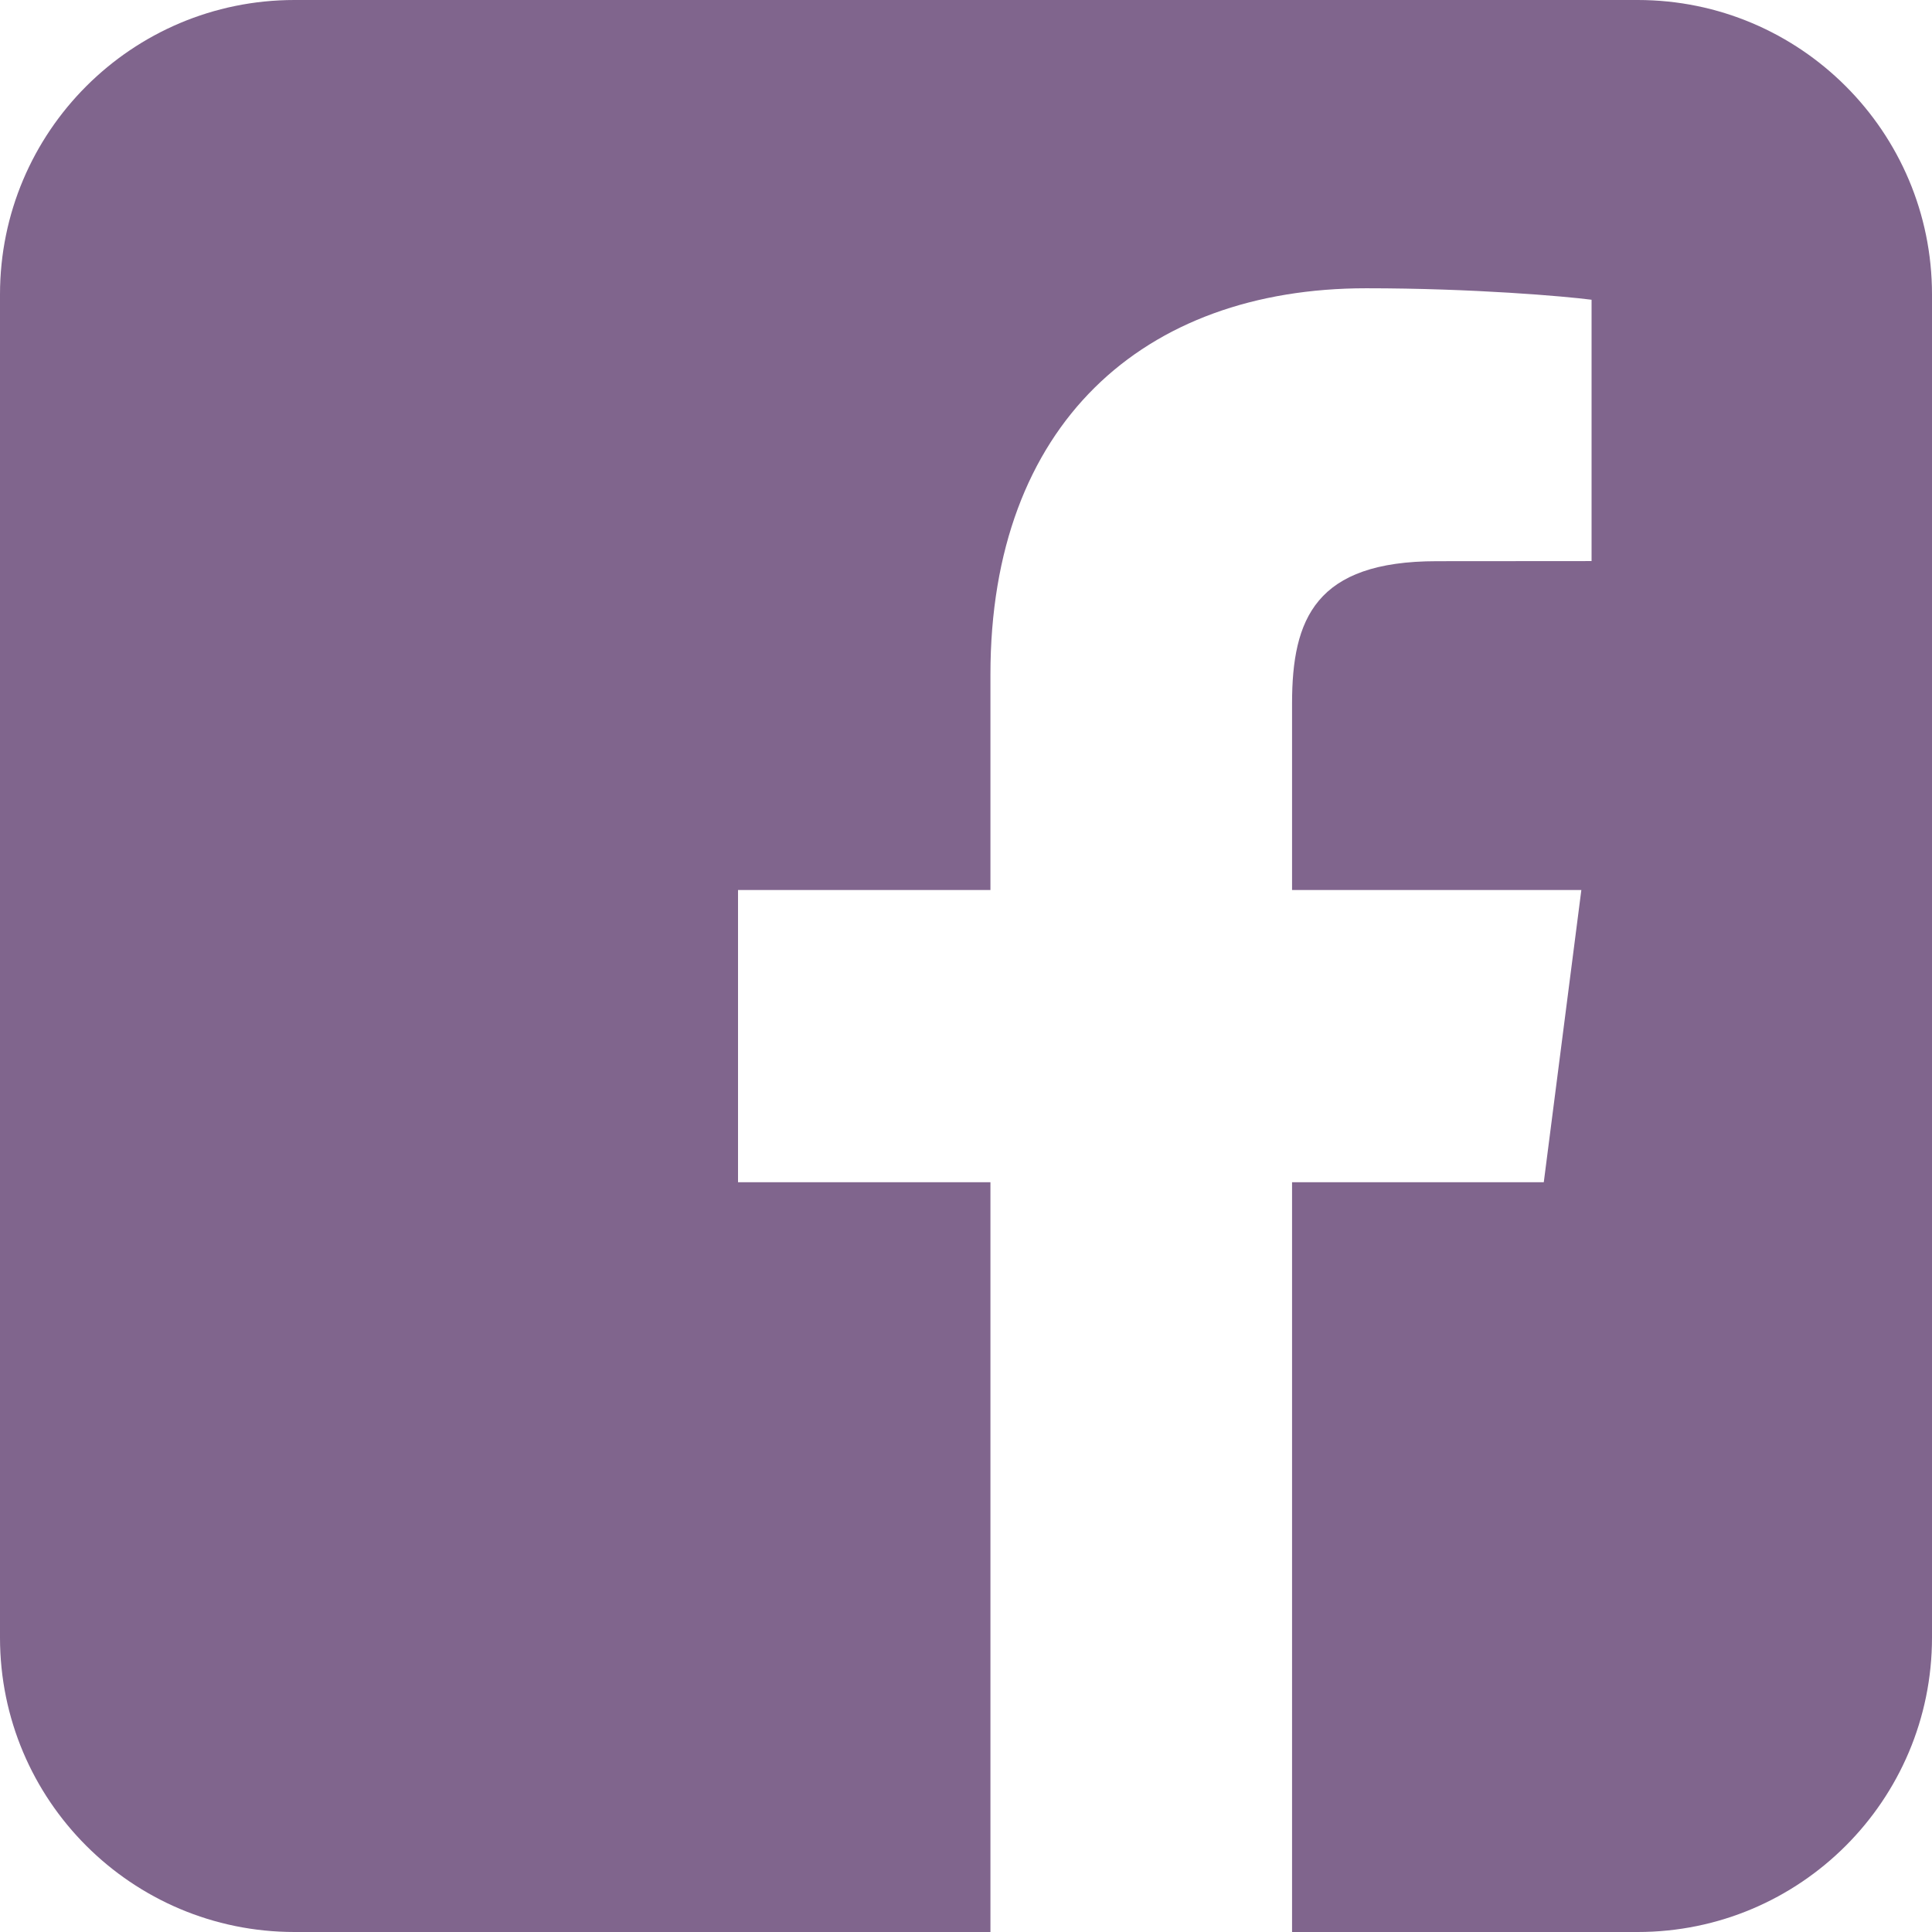
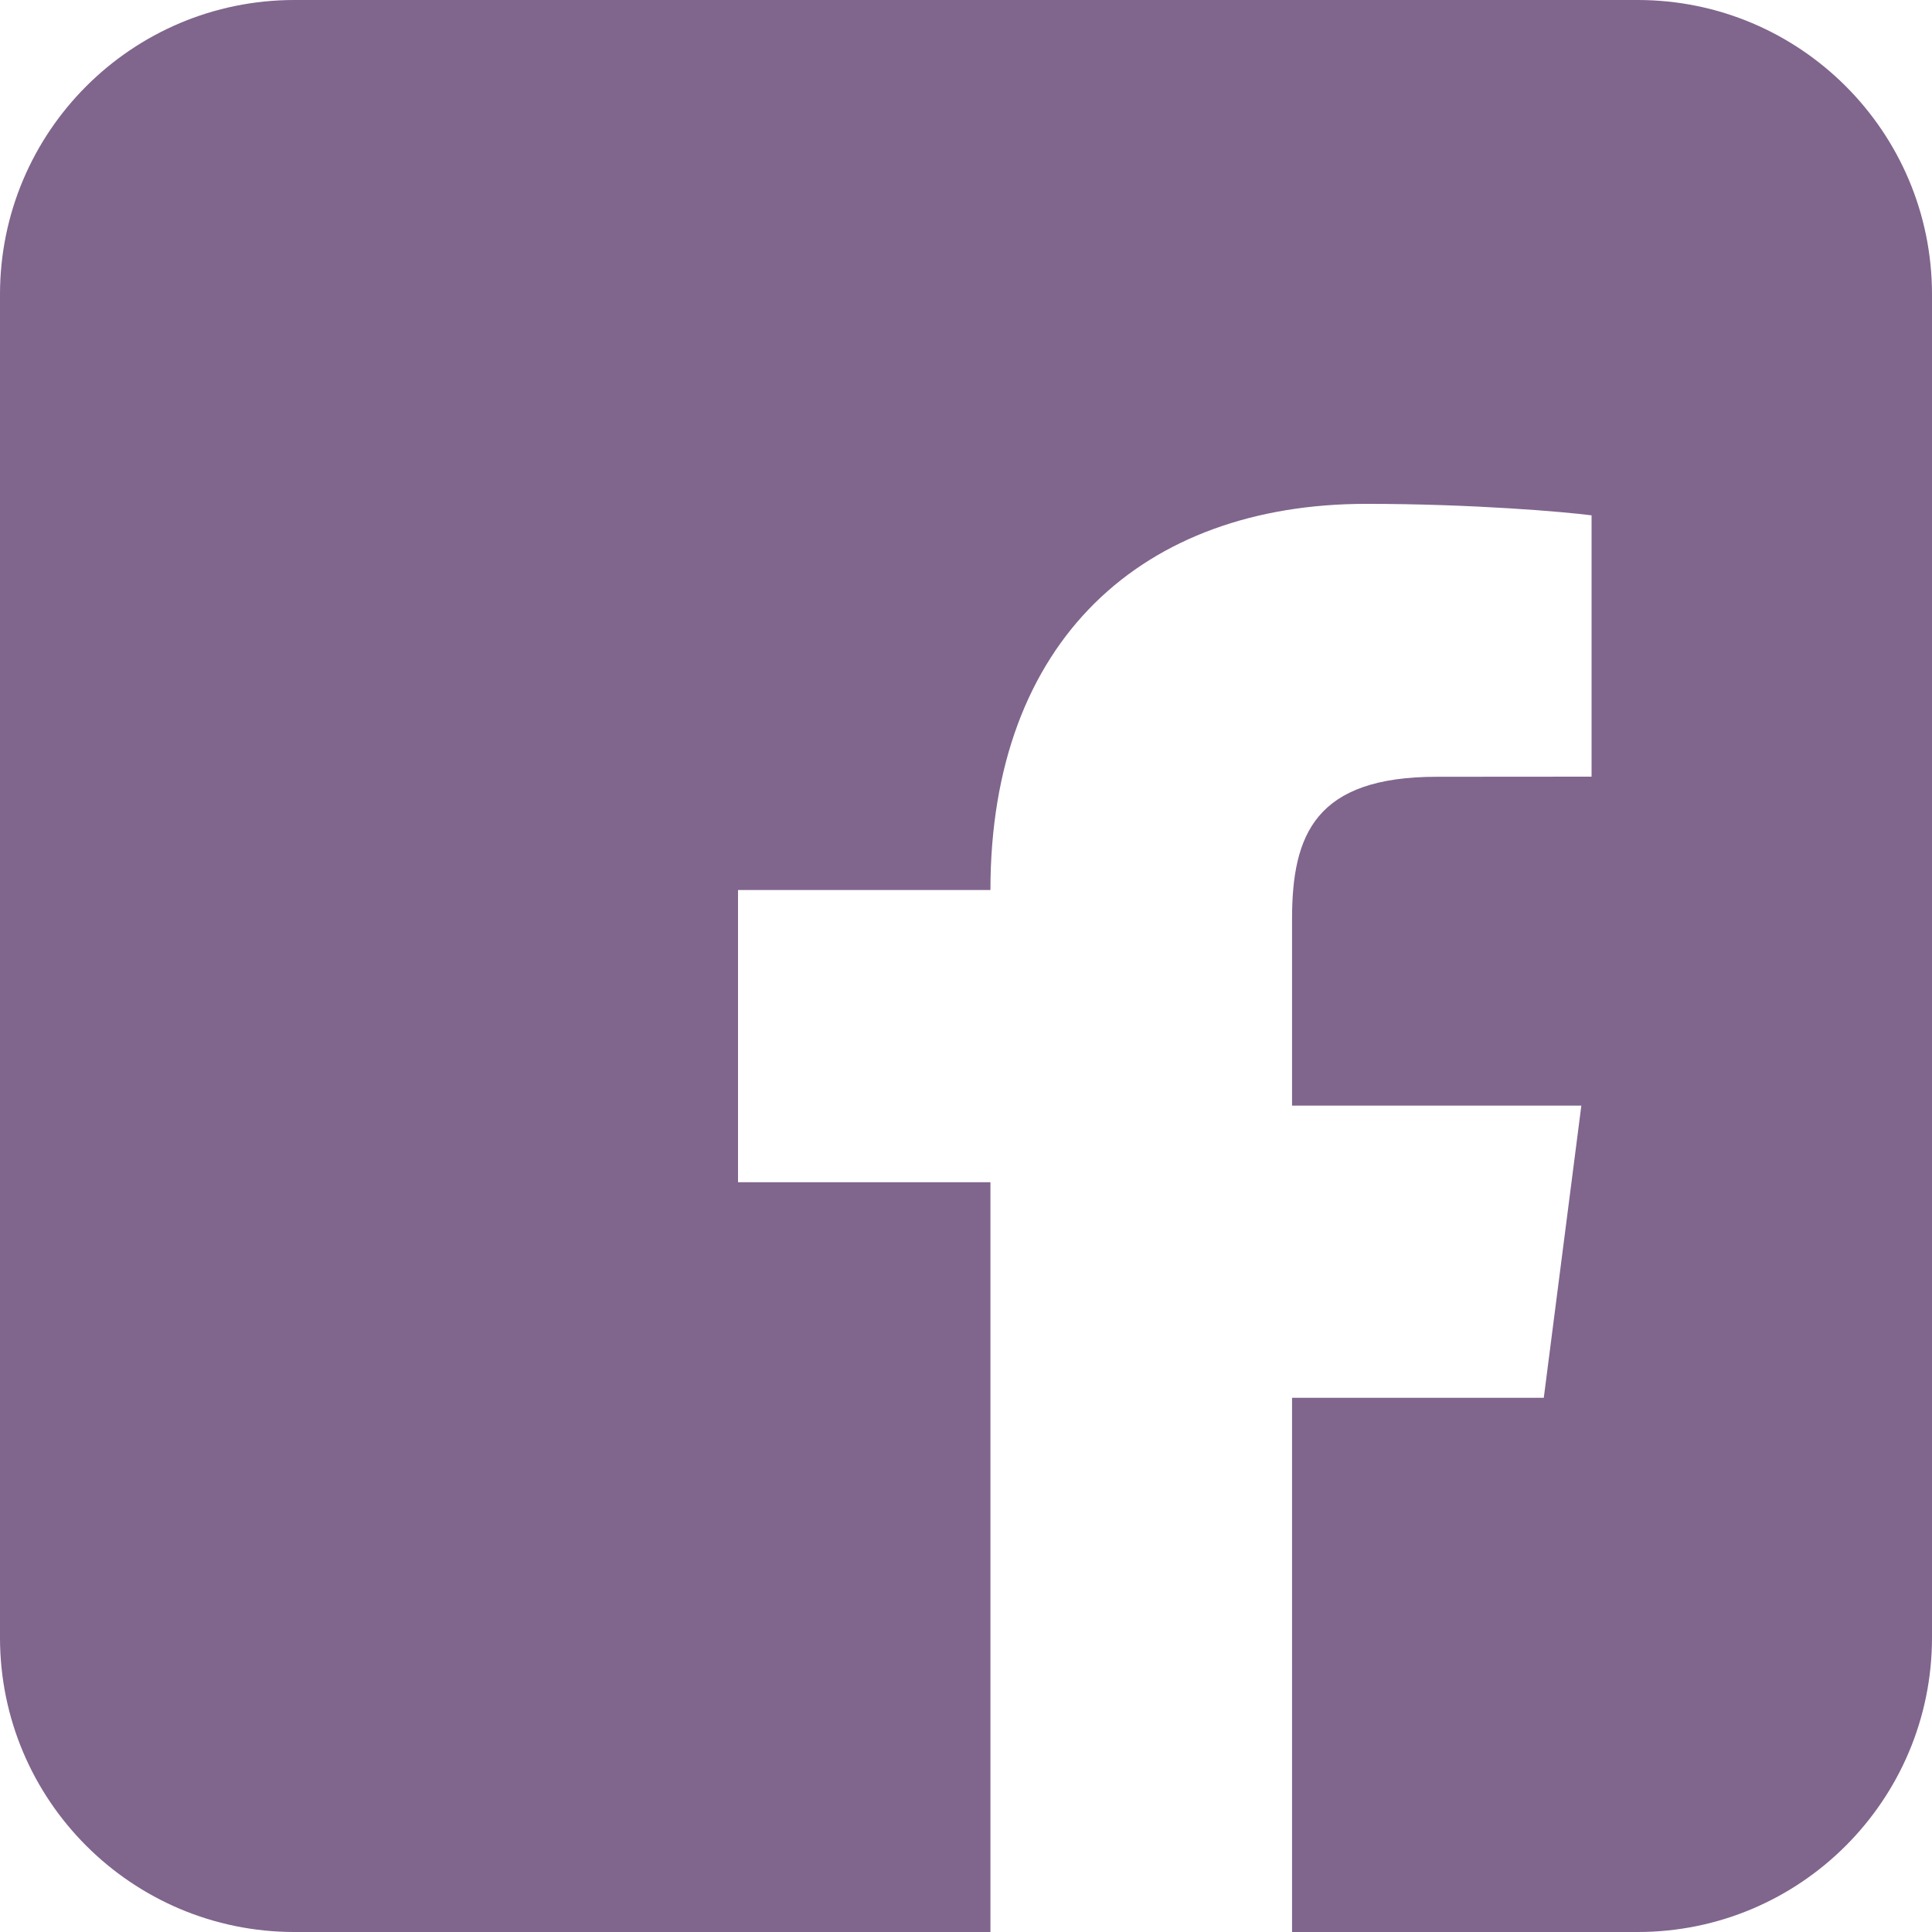
<svg xmlns="http://www.w3.org/2000/svg" version="1.1" x="0px" y="0px" width="34px" height="34px" viewBox="0 0 34 34" enable-background="new 0 0 34 34" xml:space="preserve">
  <g id="Layer_1">
</g>
  <g id="Footer">
-     <path fill="#80658D" d="M28.82,0H5.182C2.32,0,0,2.32,0,5.182v23.637C0,31.68,2.32,34,5.182,34H17.43V20.805h-4.442v-5.142h4.442   v-3.794c0-4.398,2.687-6.796,6.613-6.796c1.88,0,3.496,0.141,3.966,0.202v4.599l-2.723,0.002c-2.136,0-2.548,1.014-2.548,2.502   v3.285h5.091l-0.661,5.142h-4.43V34h6.082C31.68,34,34,31.68,34,28.818V5.182C34,2.32,31.68,0,28.82,0z" />
+     <path fill="#80658D" d="M28.82,0H5.182C2.32,0,0,2.32,0,5.182v23.637C0,31.68,2.32,34,5.182,34H17.43V20.805h-4.442v-5.142h4.442   c0-4.398,2.687-6.796,6.613-6.796c1.88,0,3.496,0.141,3.966,0.202v4.599l-2.723,0.002c-2.136,0-2.548,1.014-2.548,2.502   v3.285h5.091l-0.661,5.142h-4.43V34h6.082C31.68,34,34,31.68,34,28.818V5.182C34,2.32,31.68,0,28.82,0z" />
    <g>
	</g>
    <g>
	</g>
    <g>
	</g>
    <g>
	</g>
    <g>
	</g>
    <g>
	</g>
    <g>
	</g>
    <g>
	</g>
    <g>
	</g>
    <g>
	</g>
    <g>
	</g>
    <g>
	</g>
    <g>
	</g>
    <g>
	</g>
    <g>
	</g>
  </g>
</svg>